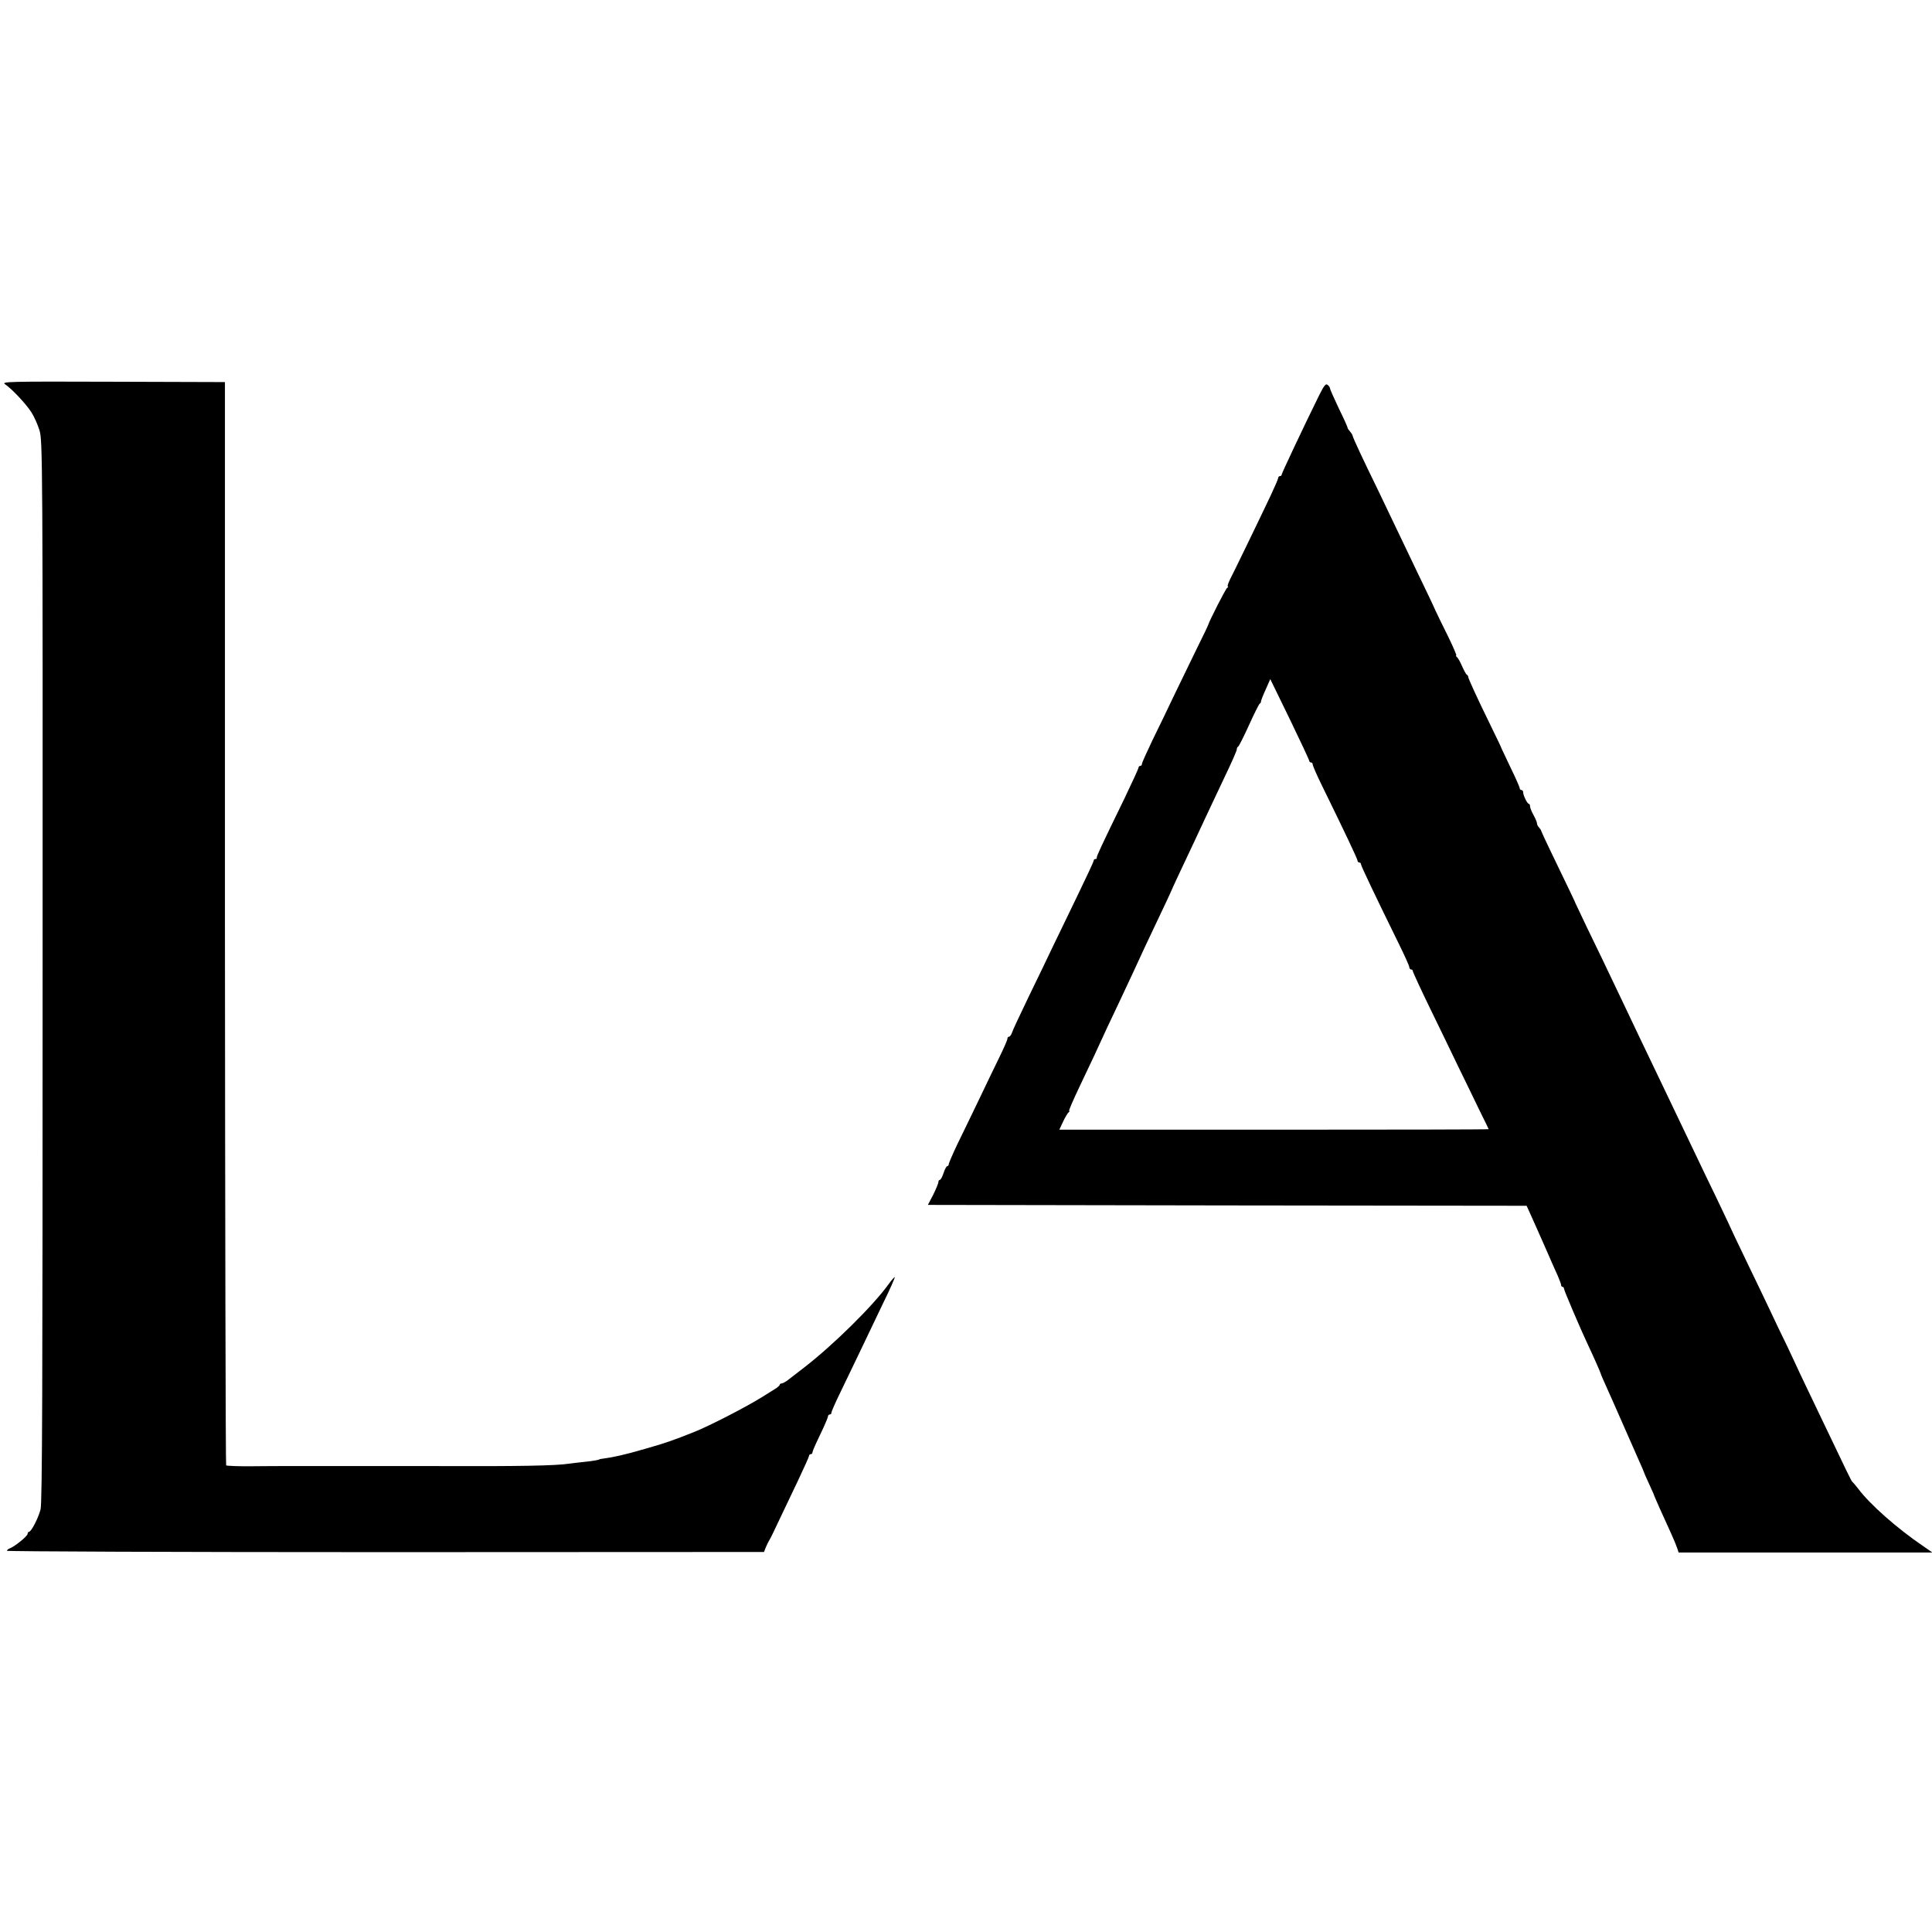
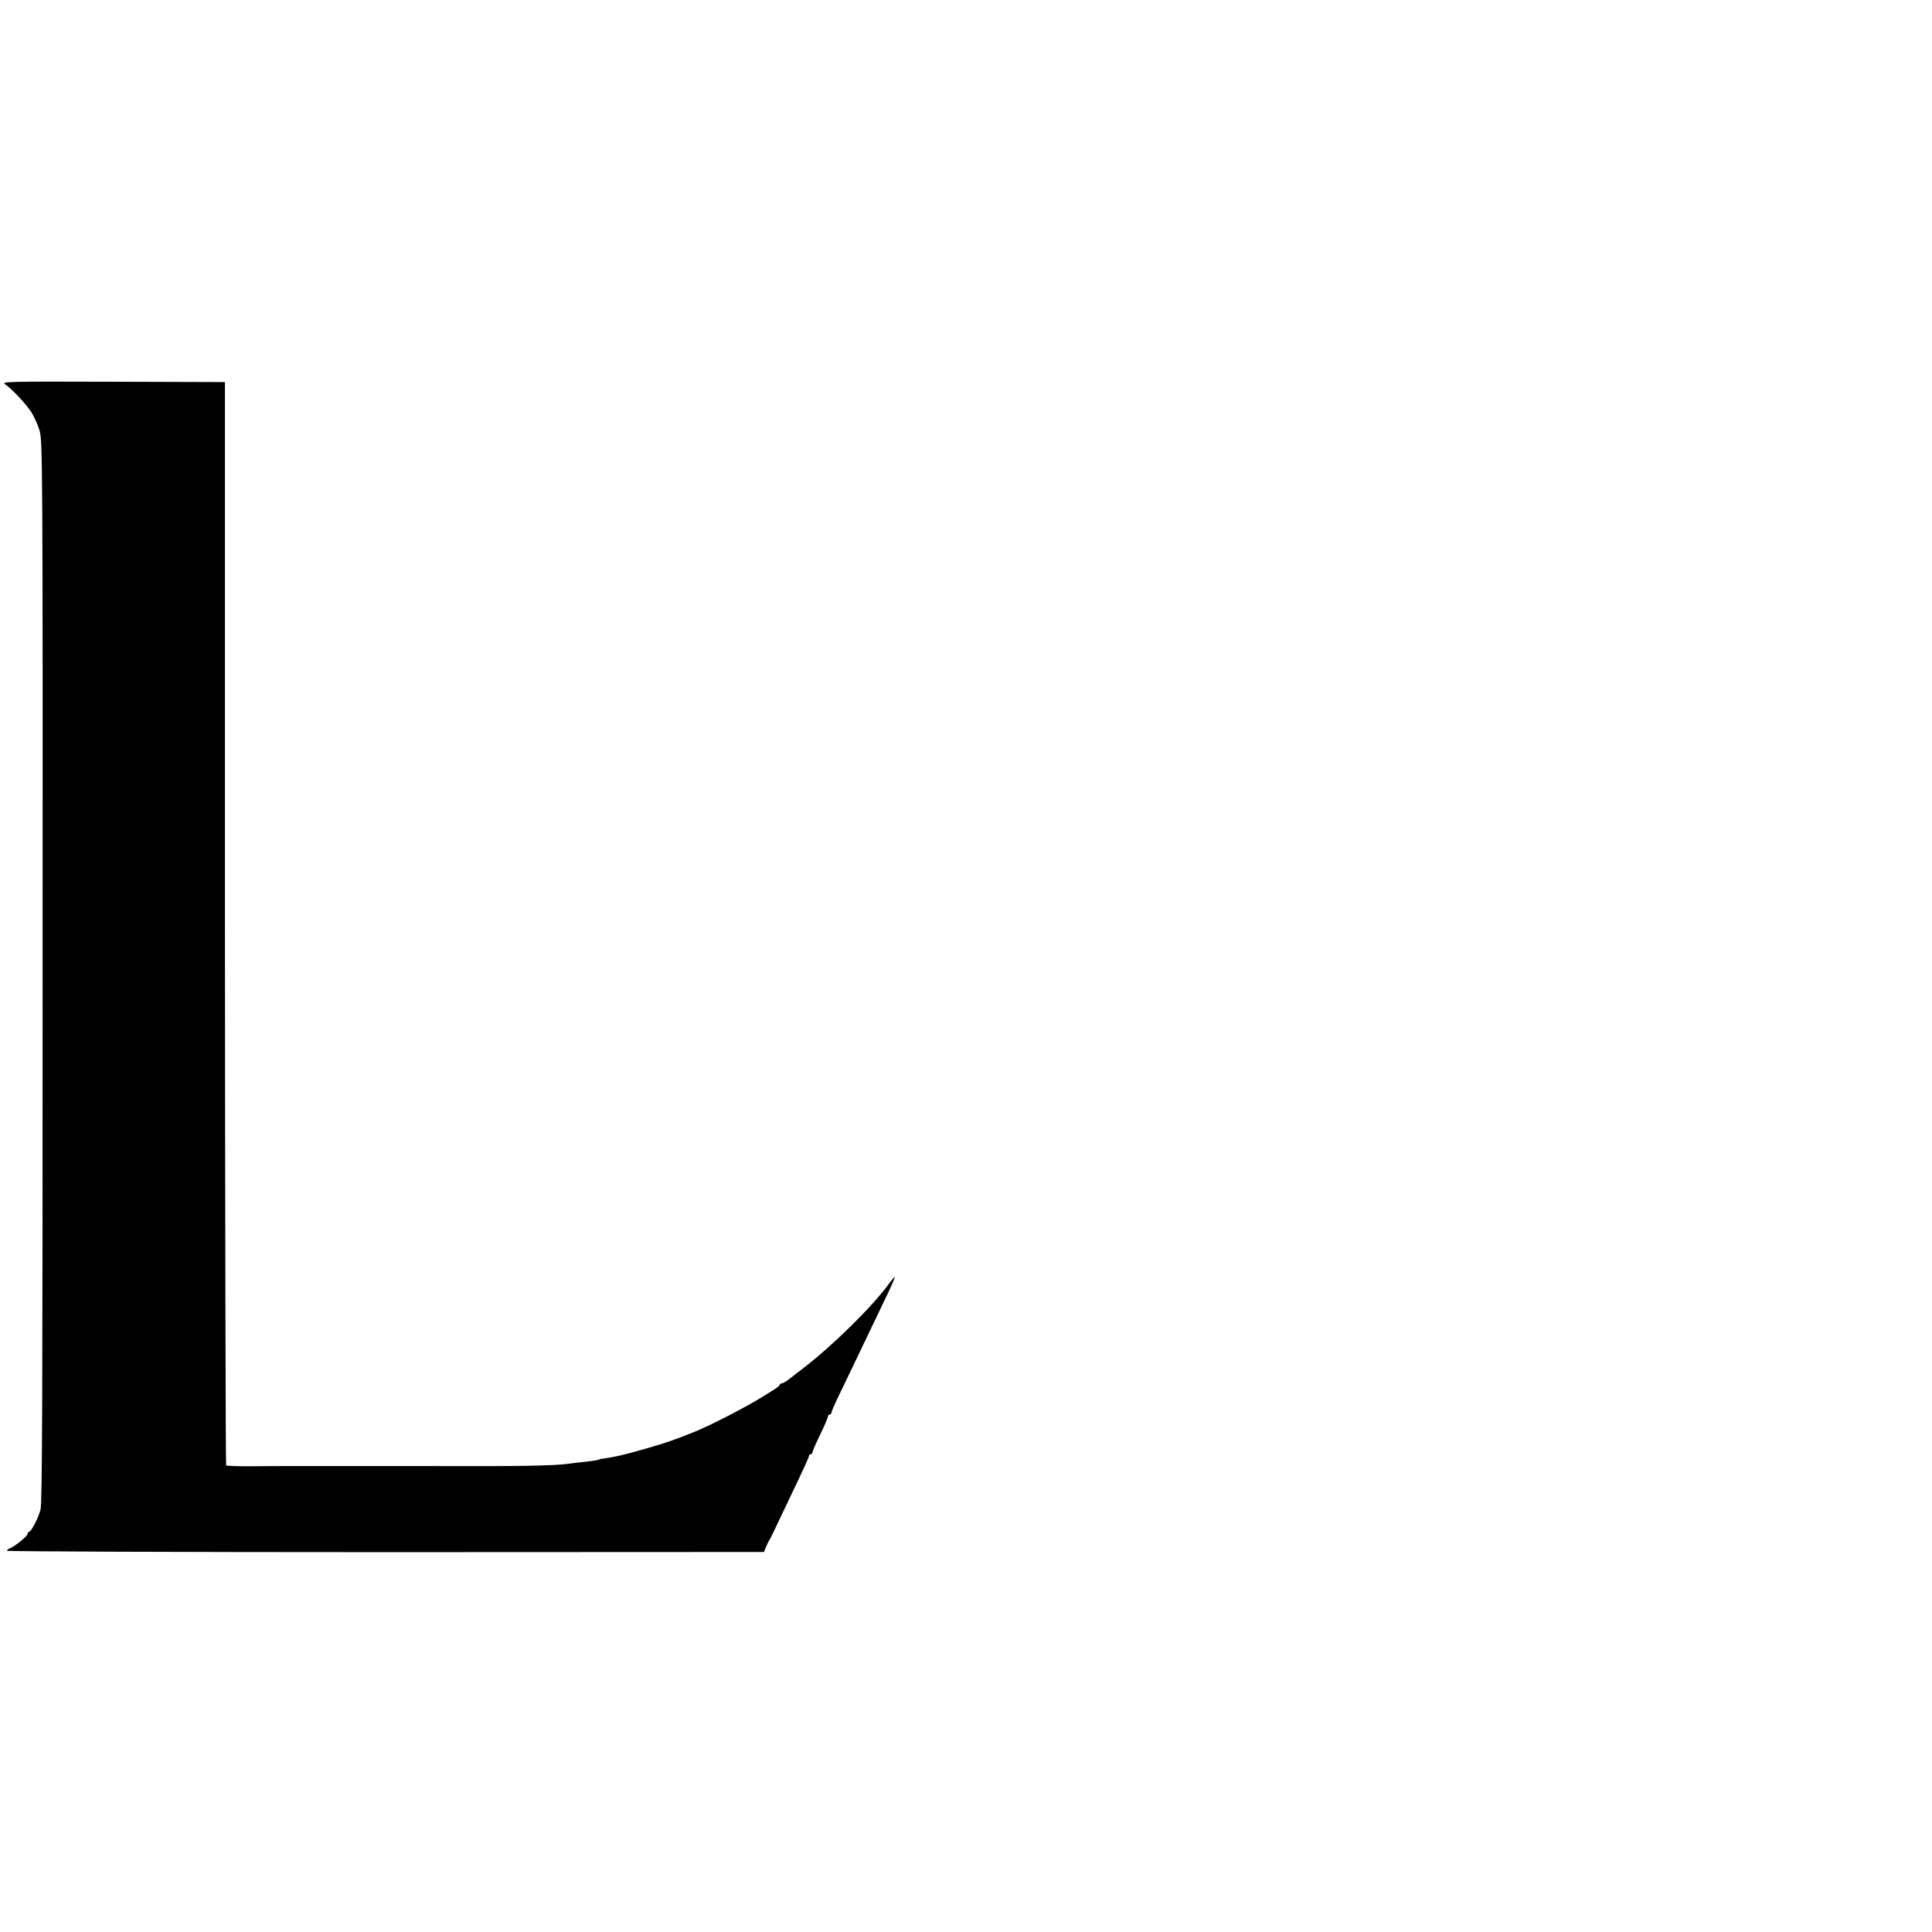
<svg xmlns="http://www.w3.org/2000/svg" version="1.0" width="1120pt" height="1120pt" viewBox="0 0 1120 1120" preserveAspectRatio="xMidYMid meet">
  <g transform="translate(0,1120) scale(0.1,-0.1)" fill="#000000" stroke="none">
    <path d="M30 8972 c41 -28 121 -114 152 -162 16 -25 37 -72 47 -105 18 -58 19 -177 18 -3134 0 -2421 -2 -3085 -12 -3122 -14 -52 -54 -129 -67 -129 -4 0 -8 -6 -8 -12 -1 -14 -73 -72 -103 -84 -9 -3 -17 -10 -17 -14 0 -4 988 -8 2194 -8 l2195 1 10 26 c6 14 15 33 20 41 6 8 32 62 59 120 28 58 77 162 111 233 33 70 61 132 61 137 0 6 5 10 10 10 6 0 10 5 10 11 0 6 20 52 45 103 25 52 45 99 45 105 0 6 5 11 10 11 6 0 10 5 10 11 0 6 24 61 54 122 30 62 81 168 114 237 33 69 92 192 131 274 40 81 70 150 68 152 -2 2 -18 -16 -36 -41 -91 -126 -321 -353 -491 -484 -36 -28 -77 -59 -92 -71 -14 -11 -31 -20 -37 -20 -6 0 -11 -4 -11 -8 0 -4 -14 -17 -32 -27 -17 -11 -48 -30 -67 -42 -98 -61 -308 -169 -396 -204 -120 -48 -168 -65 -285 -98 -120 -35 -180 -48 -245 -57 -11 -1 -20 -3 -20 -4 0 -3 -40 -10 -90 -15 -27 -3 -66 -7 -85 -10 -81 -12 -284 -16 -800 -14 -17 0 -848 0 -870 0 -8 0 -82 0 -164 -1 -81 -1 -151 2 -155 5 -3 4 -6 1418 -7 3143 l0 3137 -650 2 c-614 2 -648 1 -624 -15z" />
-     <path d="M7647 8908 c-86 -174 -217 -452 -217 -459 0 -5 -4 -9 -10 -9 -5 0 -10 -5 -10 -10 0 -6 -20 -52 -44 -103 -70 -148 -216 -449 -237 -489 -10 -21 -15 -38 -11 -38 4 0 2 -4 -4 -8 -9 -5 -103 -191 -109 -212 0 -3 -30 -66 -67 -140 -36 -74 -95 -196 -131 -270 -35 -74 -92 -192 -126 -261 -33 -69 -61 -131 -61 -137 0 -7 -4 -12 -10 -12 -5 0 -10 -5 -10 -10 0 -6 -37 -86 -81 -178 -135 -277 -163 -337 -161 -344 1 -5 -2 -8 -8 -8 -5 0 -10 -4 -10 -10 0 -5 -40 -91 -89 -192 -49 -101 -113 -235 -144 -298 -30 -63 -95 -199 -145 -301 -49 -102 -93 -195 -96 -207 -4 -12 -12 -22 -17 -22 -5 0 -9 -5 -9 -12 0 -7 -21 -55 -47 -108 -25 -52 -79 -162 -118 -245 -40 -82 -95 -198 -124 -256 -28 -59 -51 -112 -51 -118 0 -6 -4 -11 -8 -11 -5 0 -15 -18 -22 -40 -7 -22 -17 -40 -22 -40 -4 0 -8 -6 -8 -13 0 -7 -14 -40 -30 -73 l-31 -59 1736 -3 1735 -2 24 -53 c13 -28 49 -110 81 -182 31 -71 65 -149 76 -172 10 -24 19 -47 19 -53 0 -5 4 -10 8 -10 5 0 9 -6 9 -12 1 -11 95 -232 138 -323 31 -65 75 -165 75 -169 0 -3 13 -33 29 -68 16 -35 61 -137 101 -228 40 -91 83 -189 96 -218 13 -29 24 -54 24 -56 0 -2 12 -30 27 -62 15 -33 28 -61 29 -64 1 -8 57 -133 104 -235 15 -33 30 -70 34 -83 l7 -22 736 0 735 0 -53 37 c-152 103 -309 242 -377 333 -15 19 -30 37 -34 40 -6 5 -28 51 -178 365 -29 61 -73 153 -98 205 -25 52 -46 97 -47 100 -1 3 -25 53 -53 113 -29 59 -75 155 -103 215 -28 59 -80 168 -116 242 -70 144 -125 262 -128 270 -1 3 -32 68 -69 145 -38 77 -88 183 -113 235 -60 126 -143 300 -208 435 -89 186 -156 325 -210 440 -118 247 -155 326 -216 450 -34 72 -63 132 -64 135 -1 5 -33 72 -148 310 -28 58 -51 108 -52 112 0 4 -6 13 -12 20 -7 6 -13 18 -13 25 0 7 -9 28 -20 48 -11 20 -20 42 -20 50 0 8 -3 15 -7 15 -9 0 -33 49 -33 67 0 7 -4 13 -10 13 -5 0 -10 5 -10 10 0 6 -23 59 -52 118 -28 59 -52 109 -53 112 0 3 -29 64 -64 135 -77 157 -130 273 -130 282 1 3 -3 9 -8 12 -5 3 -17 26 -28 51 -11 25 -24 48 -30 52 -5 4 -7 8 -3 8 4 0 -17 48 -46 108 -29 59 -64 129 -76 156 -12 28 -58 124 -102 215 -44 91 -98 204 -120 251 -22 47 -72 150 -110 230 -91 186 -145 302 -147 315 -1 6 -9 17 -16 25 -7 8 -13 17 -13 20 1 3 -22 54 -51 113 -28 59 -51 111 -51 116 0 5 -6 14 -14 20 -10 9 -20 -3 -49 -61z m-57 -2119 c0 -5 5 -9 10 -9 6 0 10 -6 10 -12 0 -7 24 -62 54 -123 127 -259 206 -425 206 -435 0 -5 5 -10 10 -10 6 0 10 -5 10 -11 0 -9 84 -185 221 -464 32 -65 59 -125 59 -132 0 -7 5 -13 10 -13 6 0 10 -4 10 -9 0 -5 45 -103 101 -218 56 -114 130 -269 166 -343 36 -74 90 -184 119 -245 30 -60 54 -110 54 -111 0 -2 -560 -3 -1245 -3 l-1244 0 22 47 c12 26 27 50 32 54 6 4 7 8 3 8 -4 0 23 62 59 138 66 138 114 240 160 342 14 30 46 98 71 150 55 117 116 247 149 320 14 30 54 115 89 188 35 74 64 135 64 137 0 3 60 131 140 300 21 44 52 112 70 150 18 39 64 135 101 214 38 79 69 149 69 157 0 7 3 14 8 16 4 2 32 57 62 123 30 66 58 123 63 126 5 3 8 9 7 13 0 3 11 34 27 68 l27 61 113 -232 c62 -128 113 -237 113 -242z" />
  </g>
</svg>